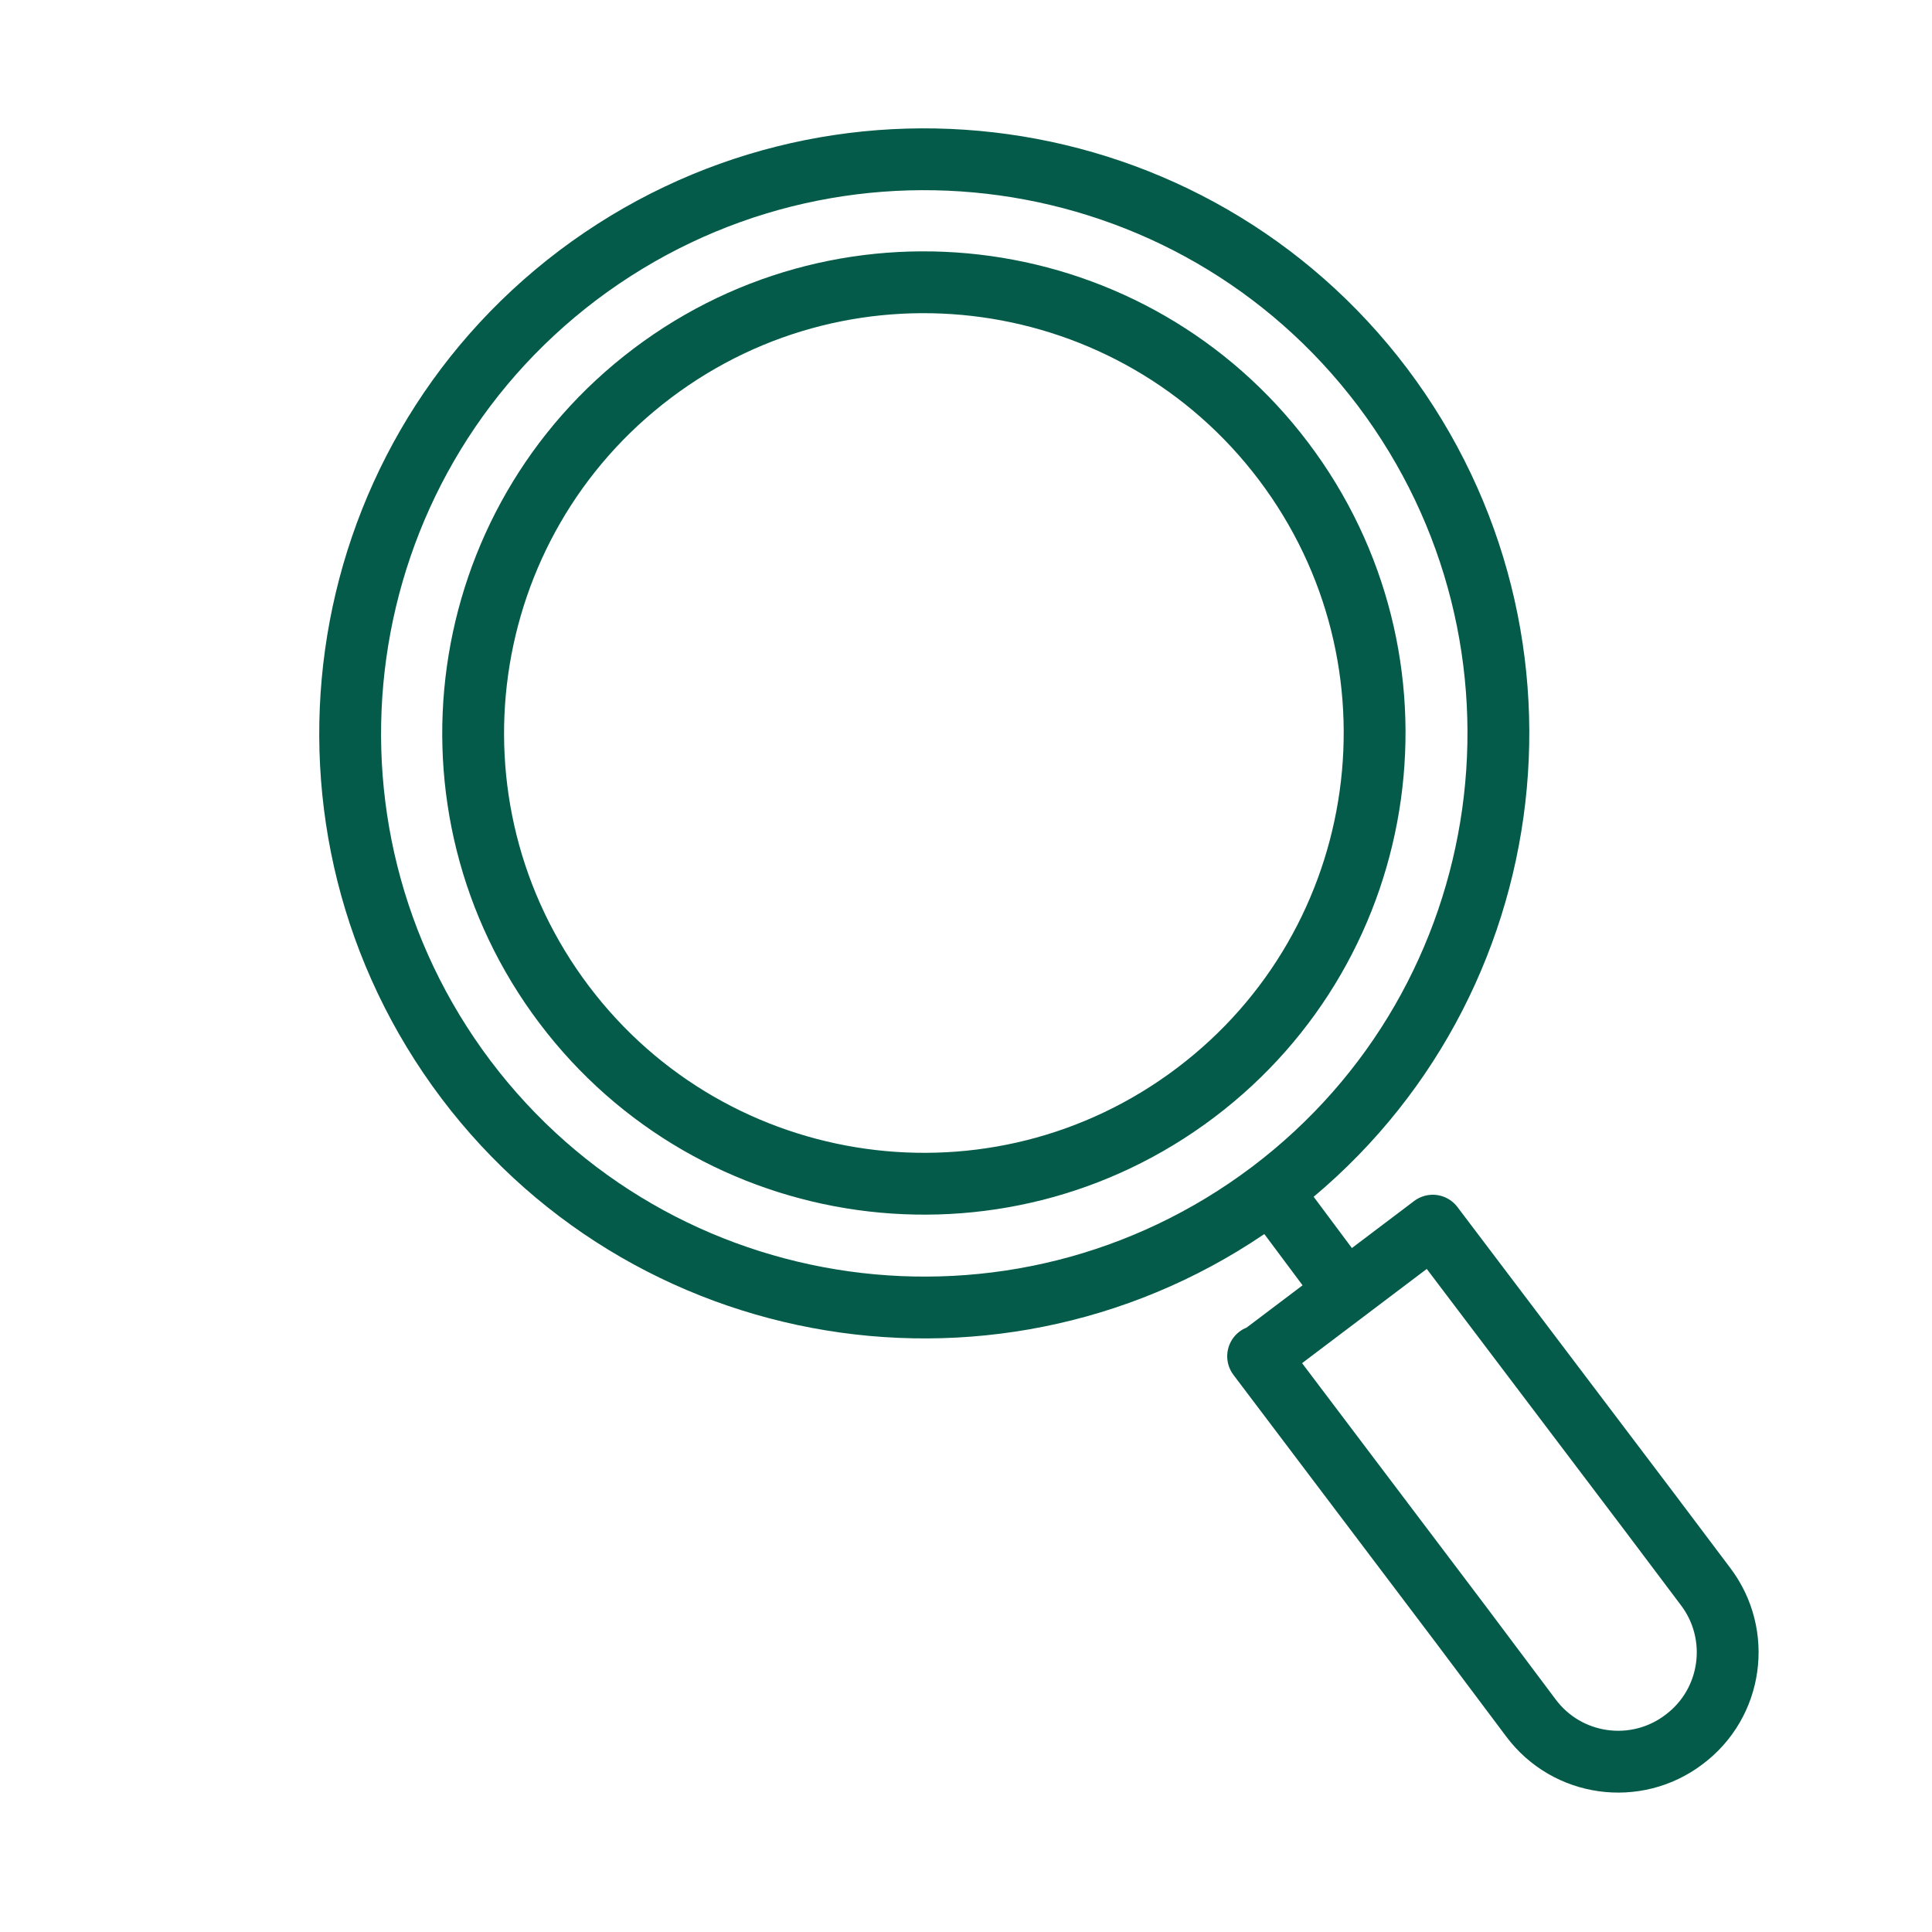
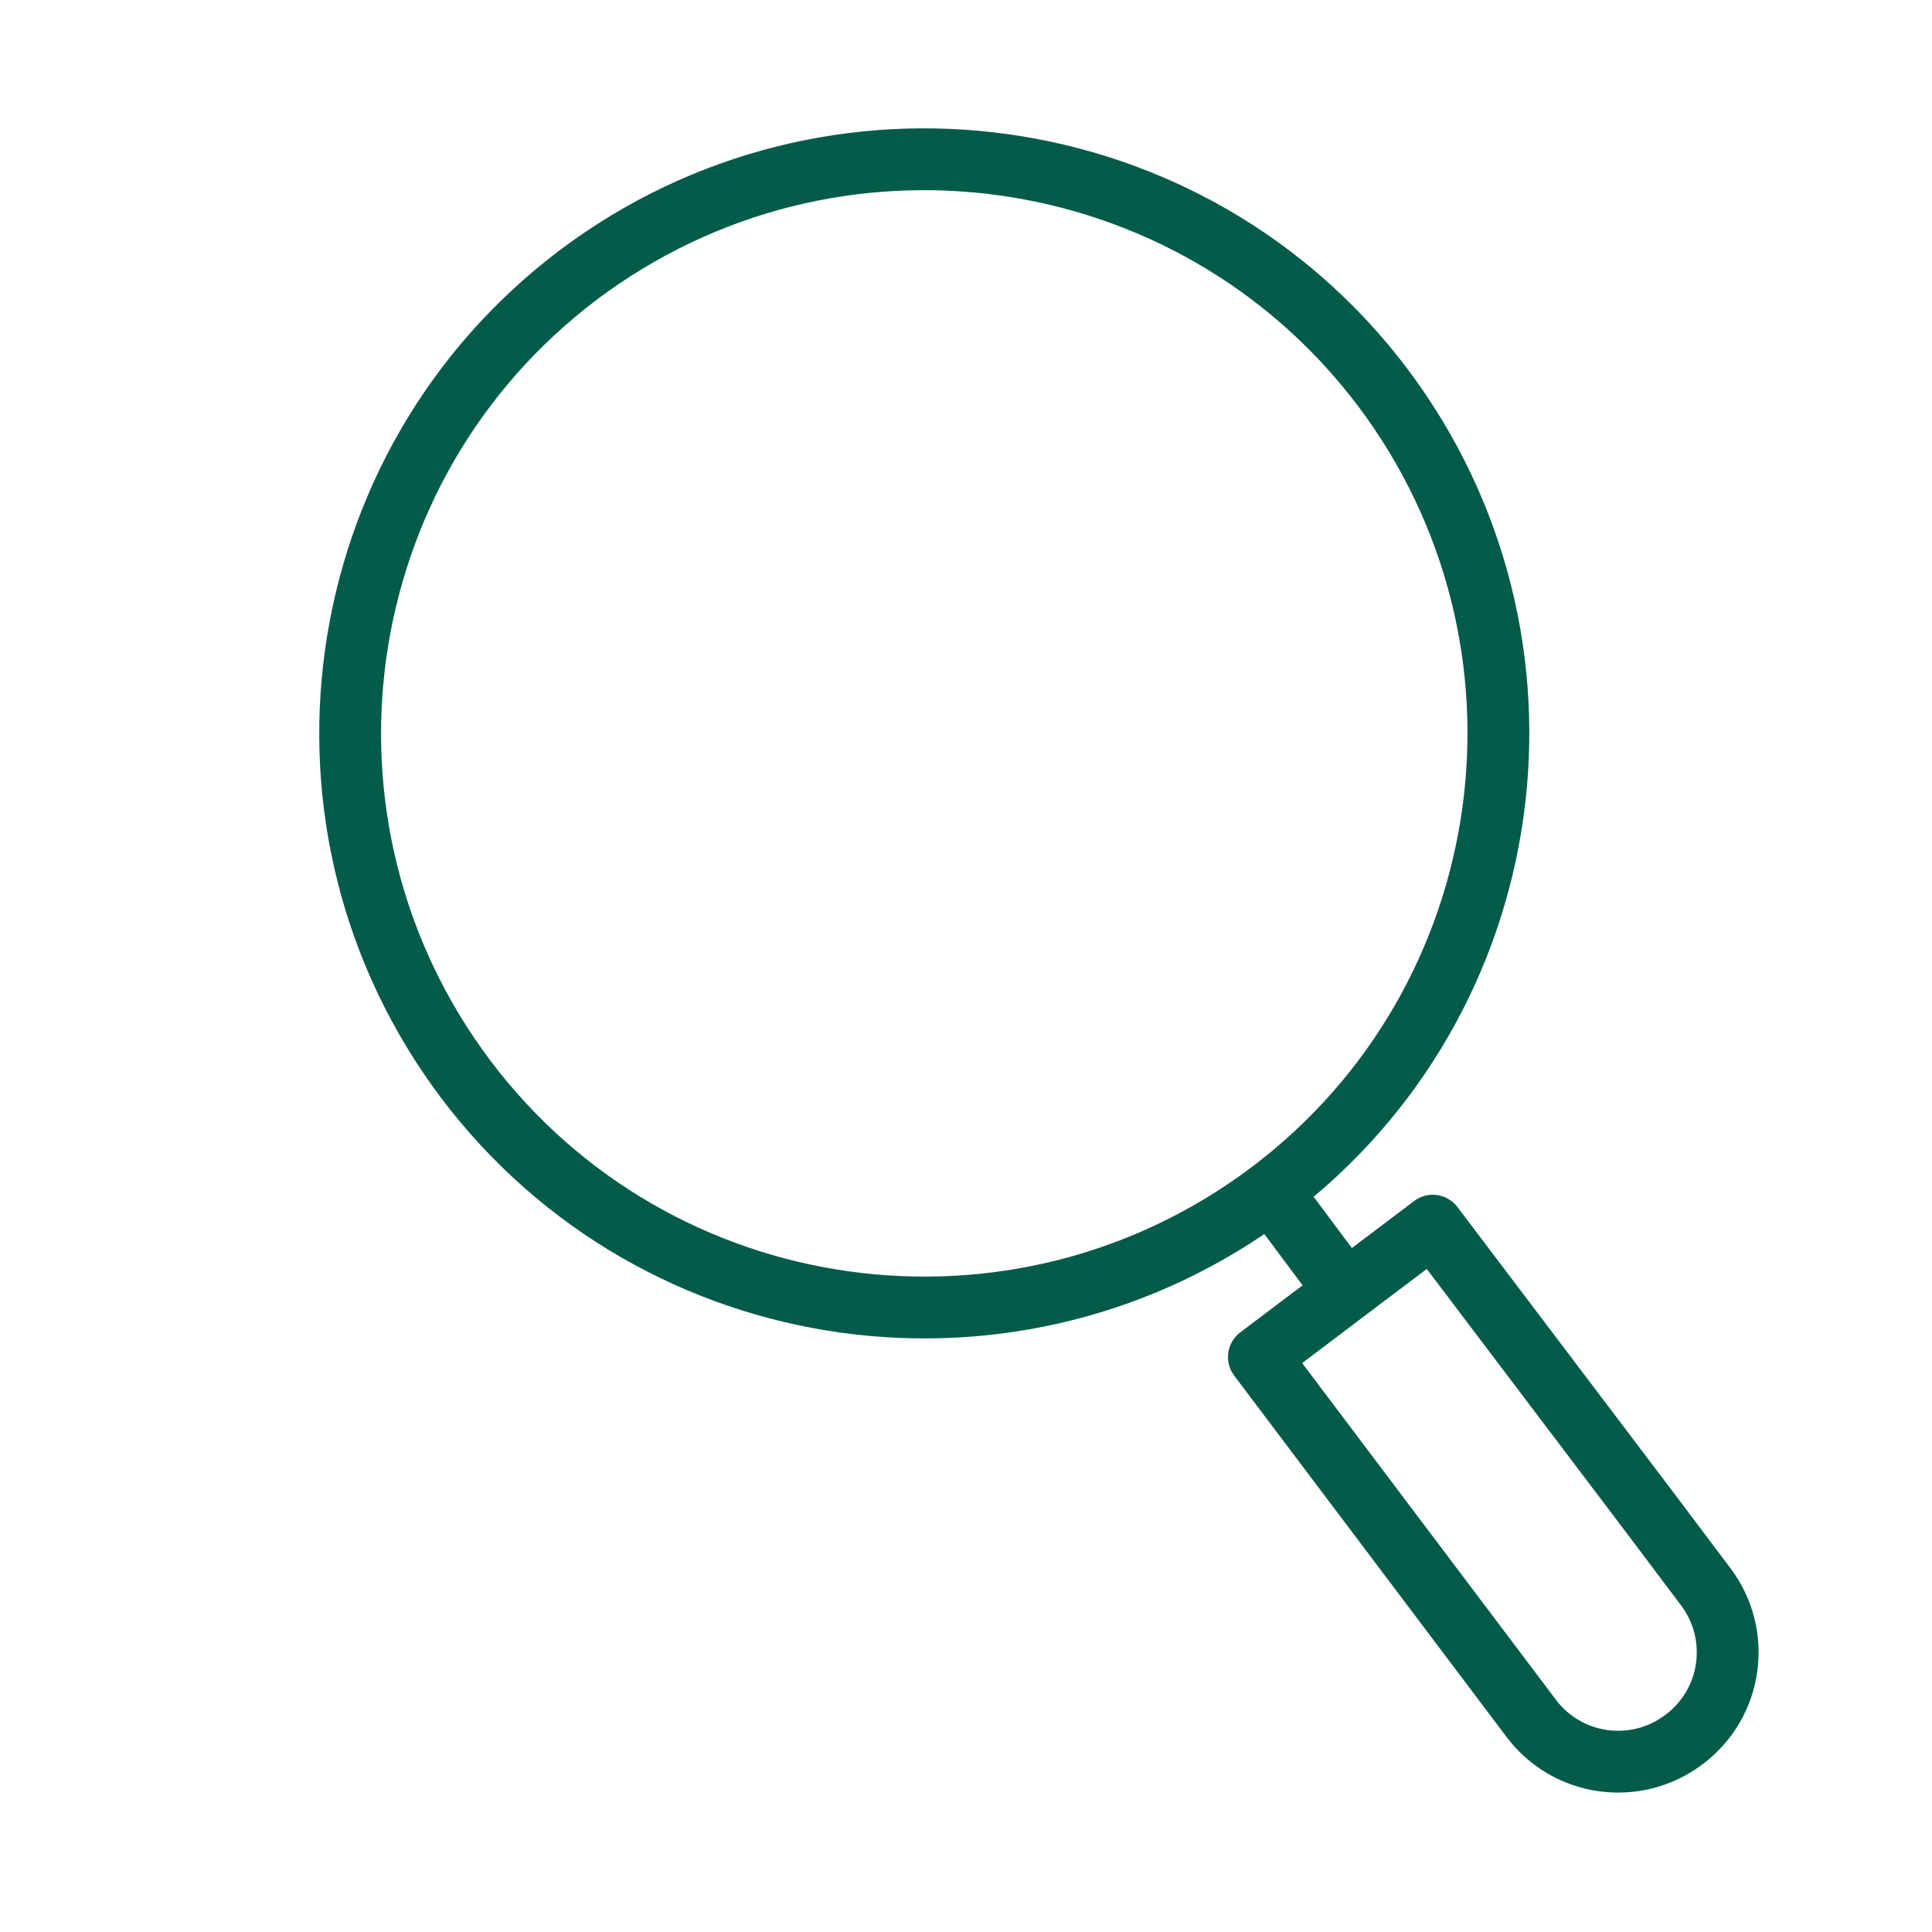
<svg xmlns="http://www.w3.org/2000/svg" id="_Ñëîé_1" data-name="Ñëîé_1" version="1.1" viewBox="0 0 250 250">
  <defs>
    <style>
      .st0 {
        fill: none;
        stroke: #055b4a;
        stroke-linejoin: round;
        stroke-width: 8px;
      }
    </style>
  </defs>
  <g>
    <path class="st0" d="M60.3,139.7c-24.7-32.8-18.2-79.4,14.5-104.1,32.8-24.7,79.4-18.2,104.1,14.5,24.7,32.8,18.2,79.4-14.5,104.1-32.8,24.7-79.4,18.2-104.1-14.5Z" />
    <line class="st0" x1="174.2" y1="167.2" x2="164.5" y2="154.2" />
-     <path class="st0" d="M162.9,175.6l22.5-17,28,37,7.3,9.7c4.7,6.2,3.5,15.1-2.8,19.8h0c-6.2,4.7-15.1,3.5-19.8-2.8l-9-12-26.3-34.8Z" />
+     <path class="st0" d="M162.9,175.6l22.5-17,28,37,7.3,9.7c4.7,6.2,3.5,15.1-2.8,19.8h0c-6.2,4.7-15.1,3.5-19.8-2.8Z" />
  </g>
-   <path class="st0" d="M73,130c-19.4-25.7-14.3-62.3,11.4-81.7,25.7-19.4,62.3-14.3,81.7,11.4,19.4,25.7,14.3,62.3-11.4,81.7-25.7,19.4-62.3,14.3-81.7-11.4Z" />
</svg>